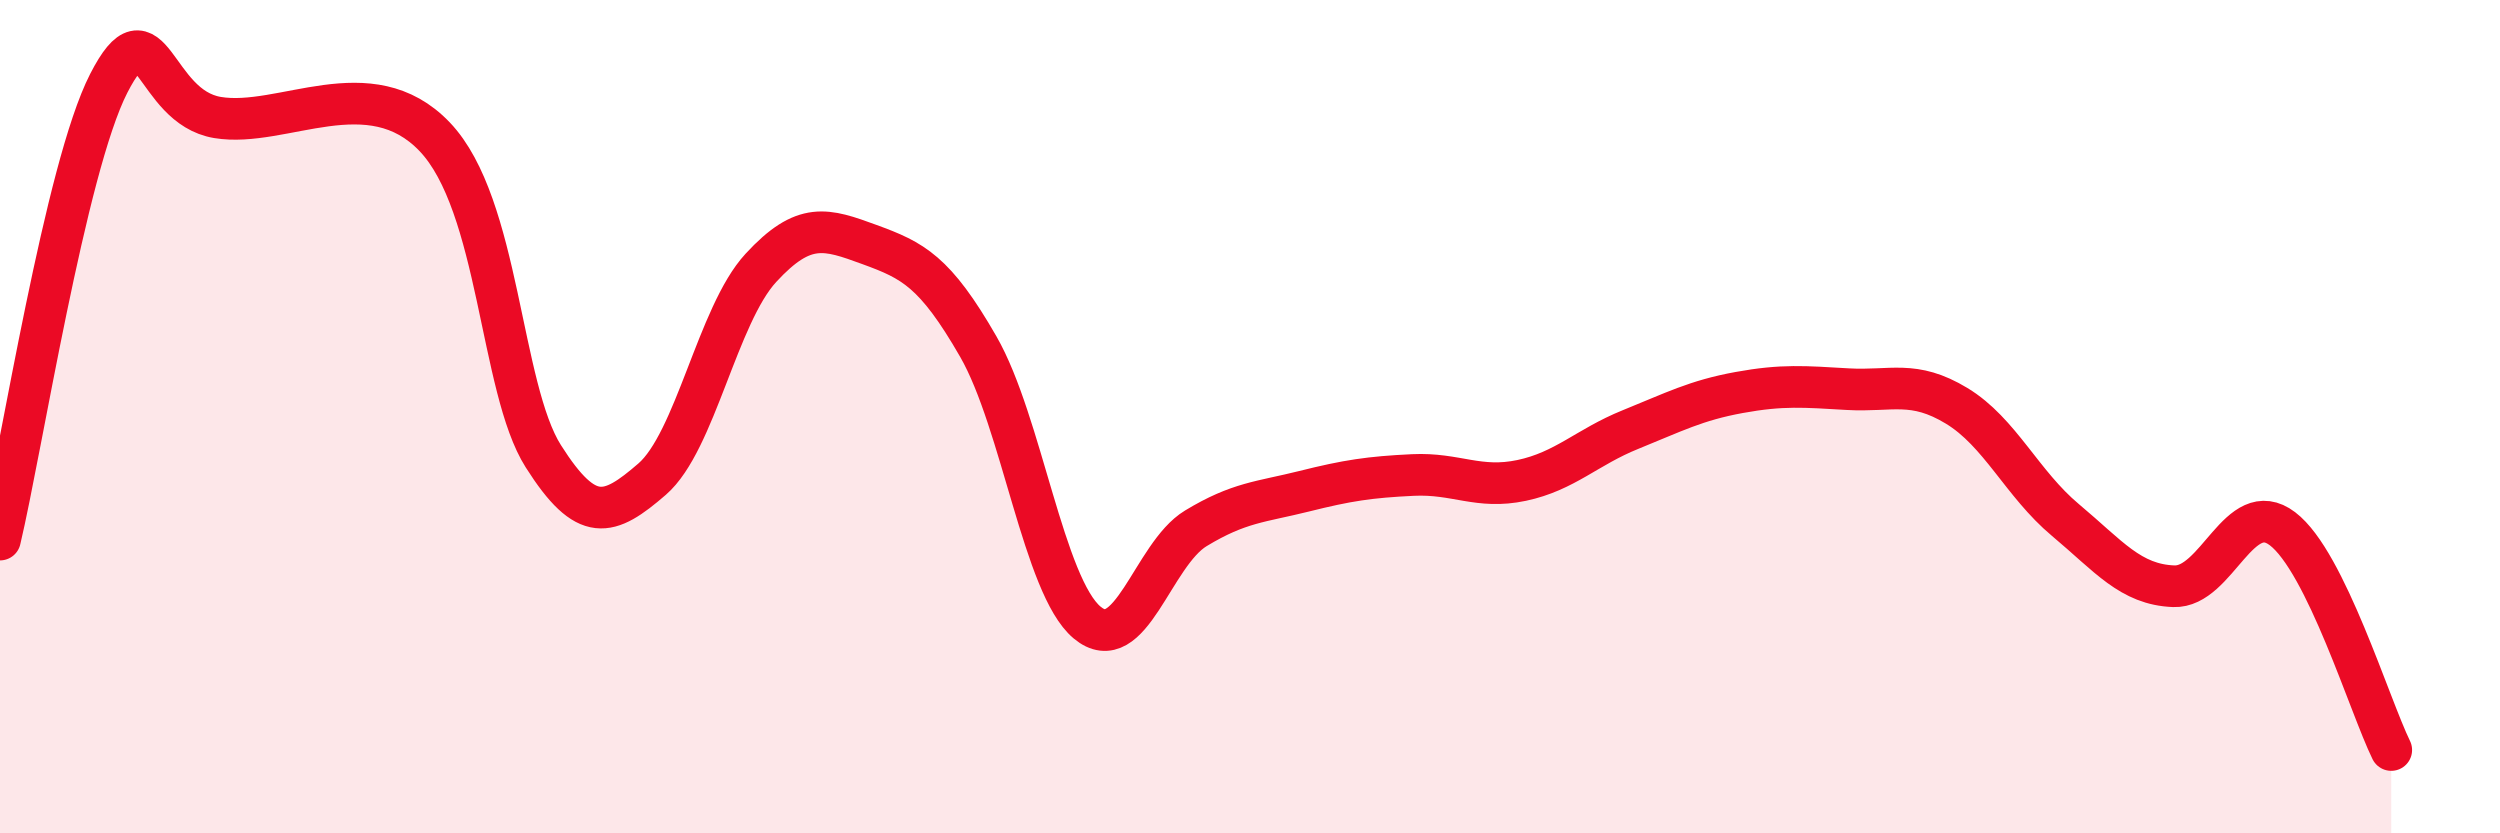
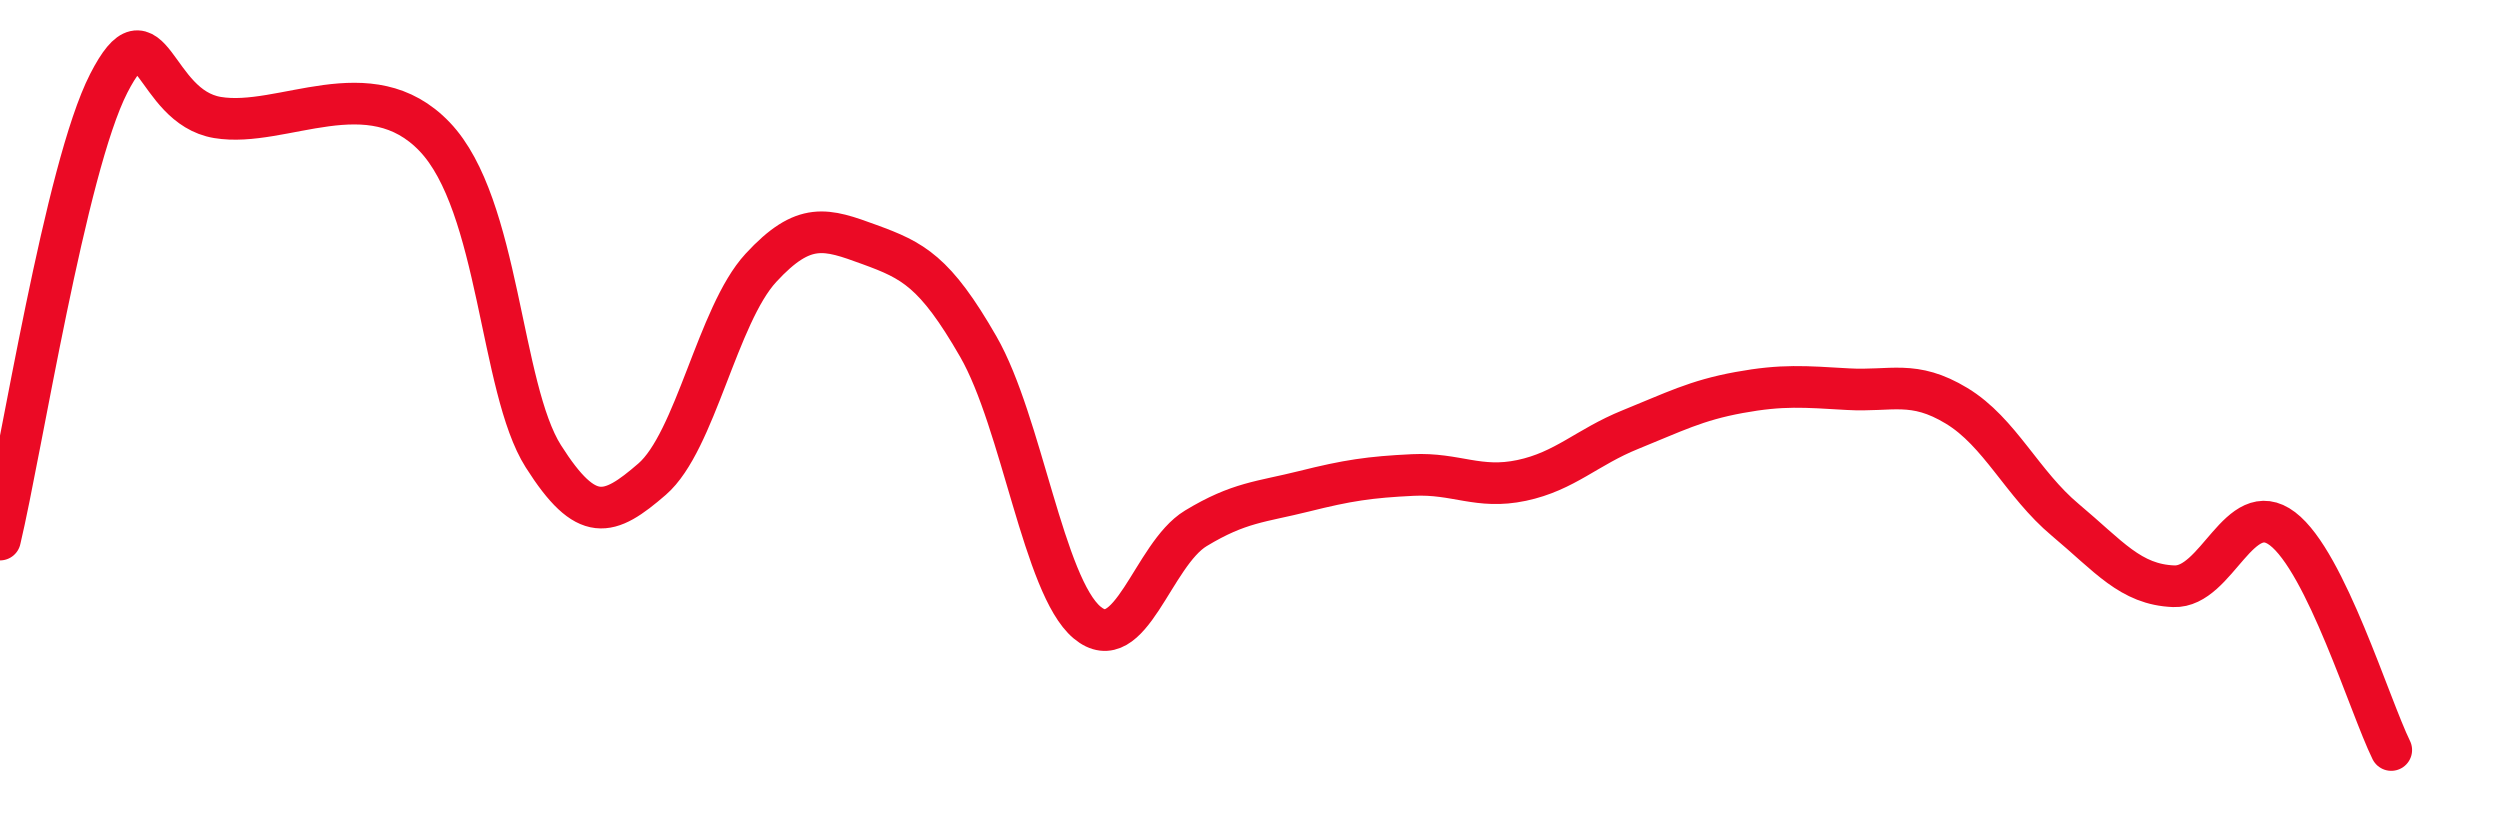
<svg xmlns="http://www.w3.org/2000/svg" width="60" height="20" viewBox="0 0 60 20">
-   <path d="M 0,12.95 C 0.52,10.76 1.57,4.03 2.61,2 C 3.65,-0.03 3.66,2.56 5.22,2.82 C 6.78,3.08 8.87,1.65 10.43,3.28 C 11.99,4.91 12,9.31 13.04,10.95 C 14.08,12.59 14.61,12.4 15.65,11.5 C 16.69,10.6 17.22,7.56 18.26,6.43 C 19.3,5.3 19.83,5.49 20.87,5.87 C 21.91,6.25 22.44,6.51 23.48,8.32 C 24.52,10.13 25.05,14.07 26.09,14.94 C 27.13,15.81 27.66,13.31 28.7,12.68 C 29.74,12.05 30.26,12.05 31.3,11.79 C 32.34,11.53 32.87,11.45 33.91,11.4 C 34.95,11.35 35.48,11.75 36.52,11.53 C 37.56,11.31 38.09,10.73 39.13,10.31 C 40.17,9.89 40.7,9.61 41.74,9.42 C 42.78,9.23 43.31,9.28 44.35,9.34 C 45.39,9.4 45.92,9.11 46.96,9.74 C 48,10.37 48.53,11.61 49.57,12.48 C 50.61,13.35 51.13,14.03 52.17,14.07 C 53.21,14.11 53.74,11.9 54.78,12.69 C 55.82,13.48 56.87,16.94 57.39,18L57.39 20L0 20Z" fill="#EB0A25" opacity="0.1" stroke-linecap="round" stroke-linejoin="round" />
  <path d="M 0,12.95 C 0.52,10.76 1.57,4.03 2.61,2 C 3.65,-0.03 3.66,2.56 5.22,2.82 C 6.78,3.08 8.87,1.65 10.43,3.28 C 11.99,4.91 12,9.31 13.04,10.95 C 14.08,12.59 14.61,12.4 15.65,11.5 C 16.69,10.6 17.22,7.56 18.26,6.43 C 19.3,5.3 19.83,5.49 20.87,5.87 C 21.91,6.25 22.44,6.51 23.48,8.32 C 24.52,10.13 25.05,14.07 26.09,14.94 C 27.13,15.81 27.66,13.31 28.7,12.68 C 29.74,12.05 30.26,12.05 31.3,11.79 C 32.34,11.53 32.87,11.45 33.91,11.4 C 34.95,11.35 35.48,11.75 36.52,11.53 C 37.56,11.31 38.09,10.73 39.13,10.31 C 40.17,9.89 40.7,9.61 41.74,9.42 C 42.78,9.23 43.31,9.28 44.35,9.34 C 45.39,9.4 45.92,9.11 46.96,9.74 C 48,10.37 48.53,11.61 49.57,12.48 C 50.61,13.35 51.13,14.03 52.17,14.07 C 53.21,14.11 53.74,11.9 54.78,12.69 C 55.82,13.48 56.87,16.94 57.39,18" stroke="#EB0A25" stroke-width="1" fill="none" stroke-linecap="round" stroke-linejoin="round" />
</svg>